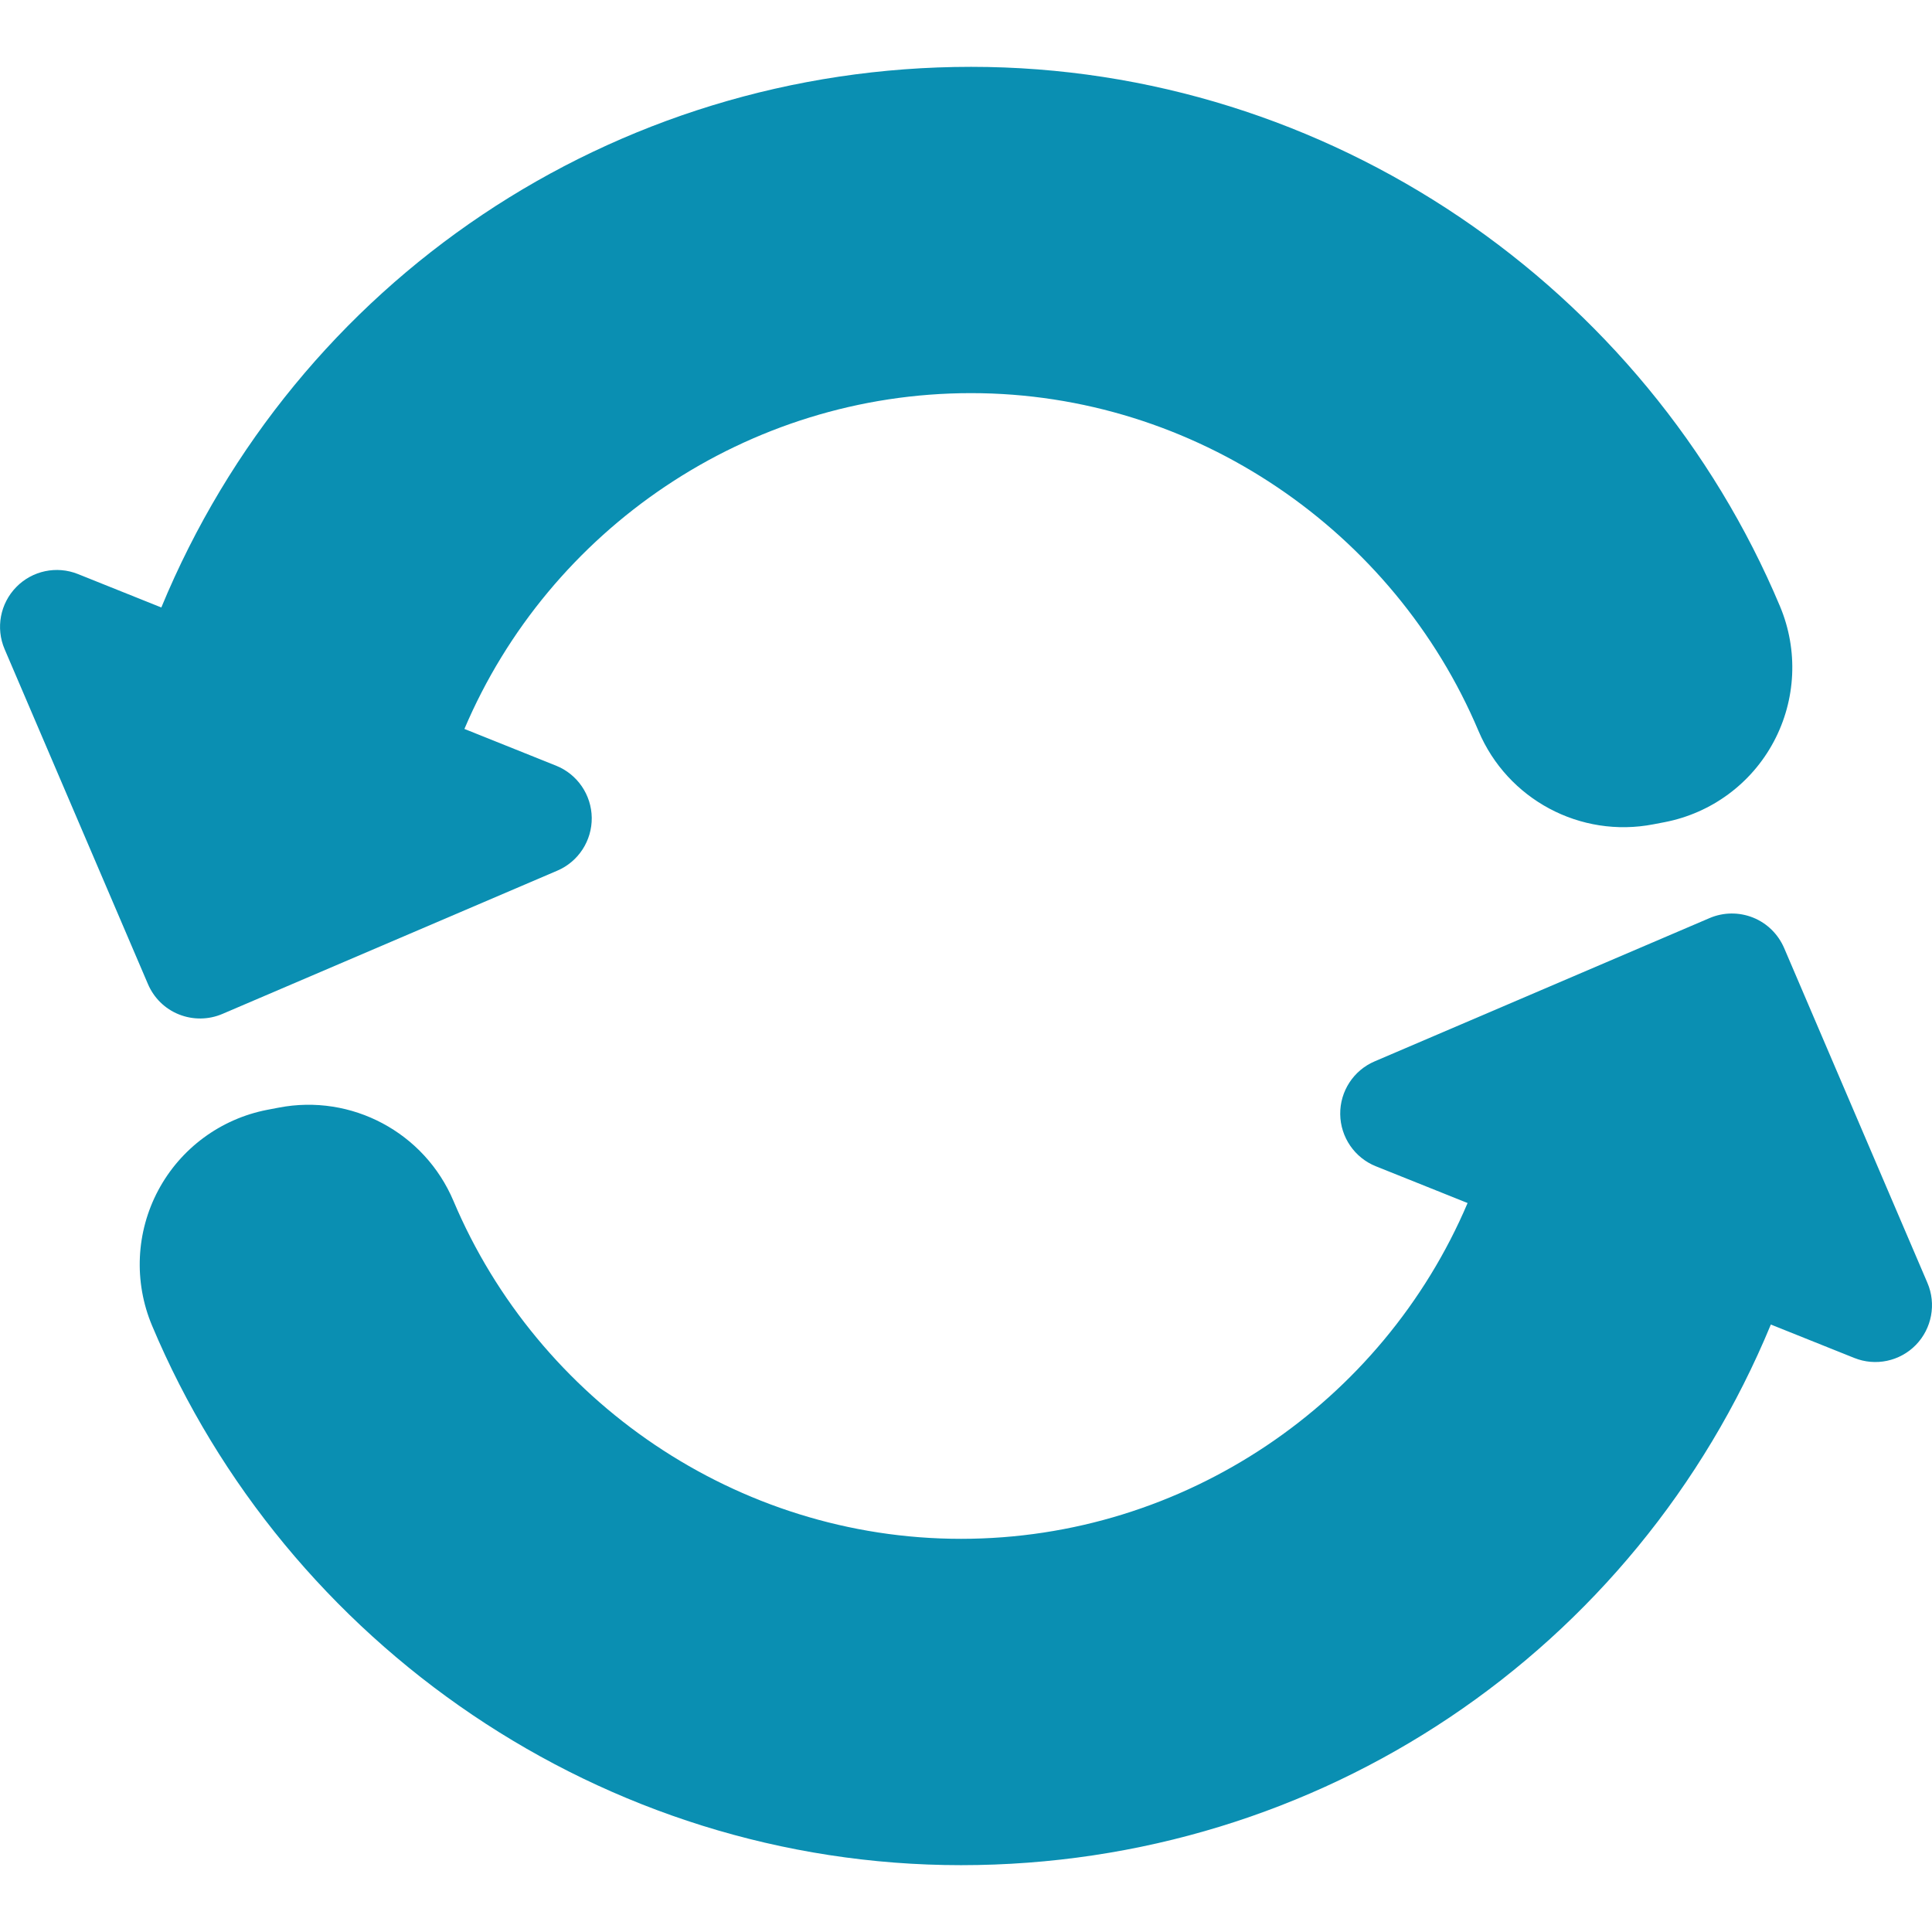
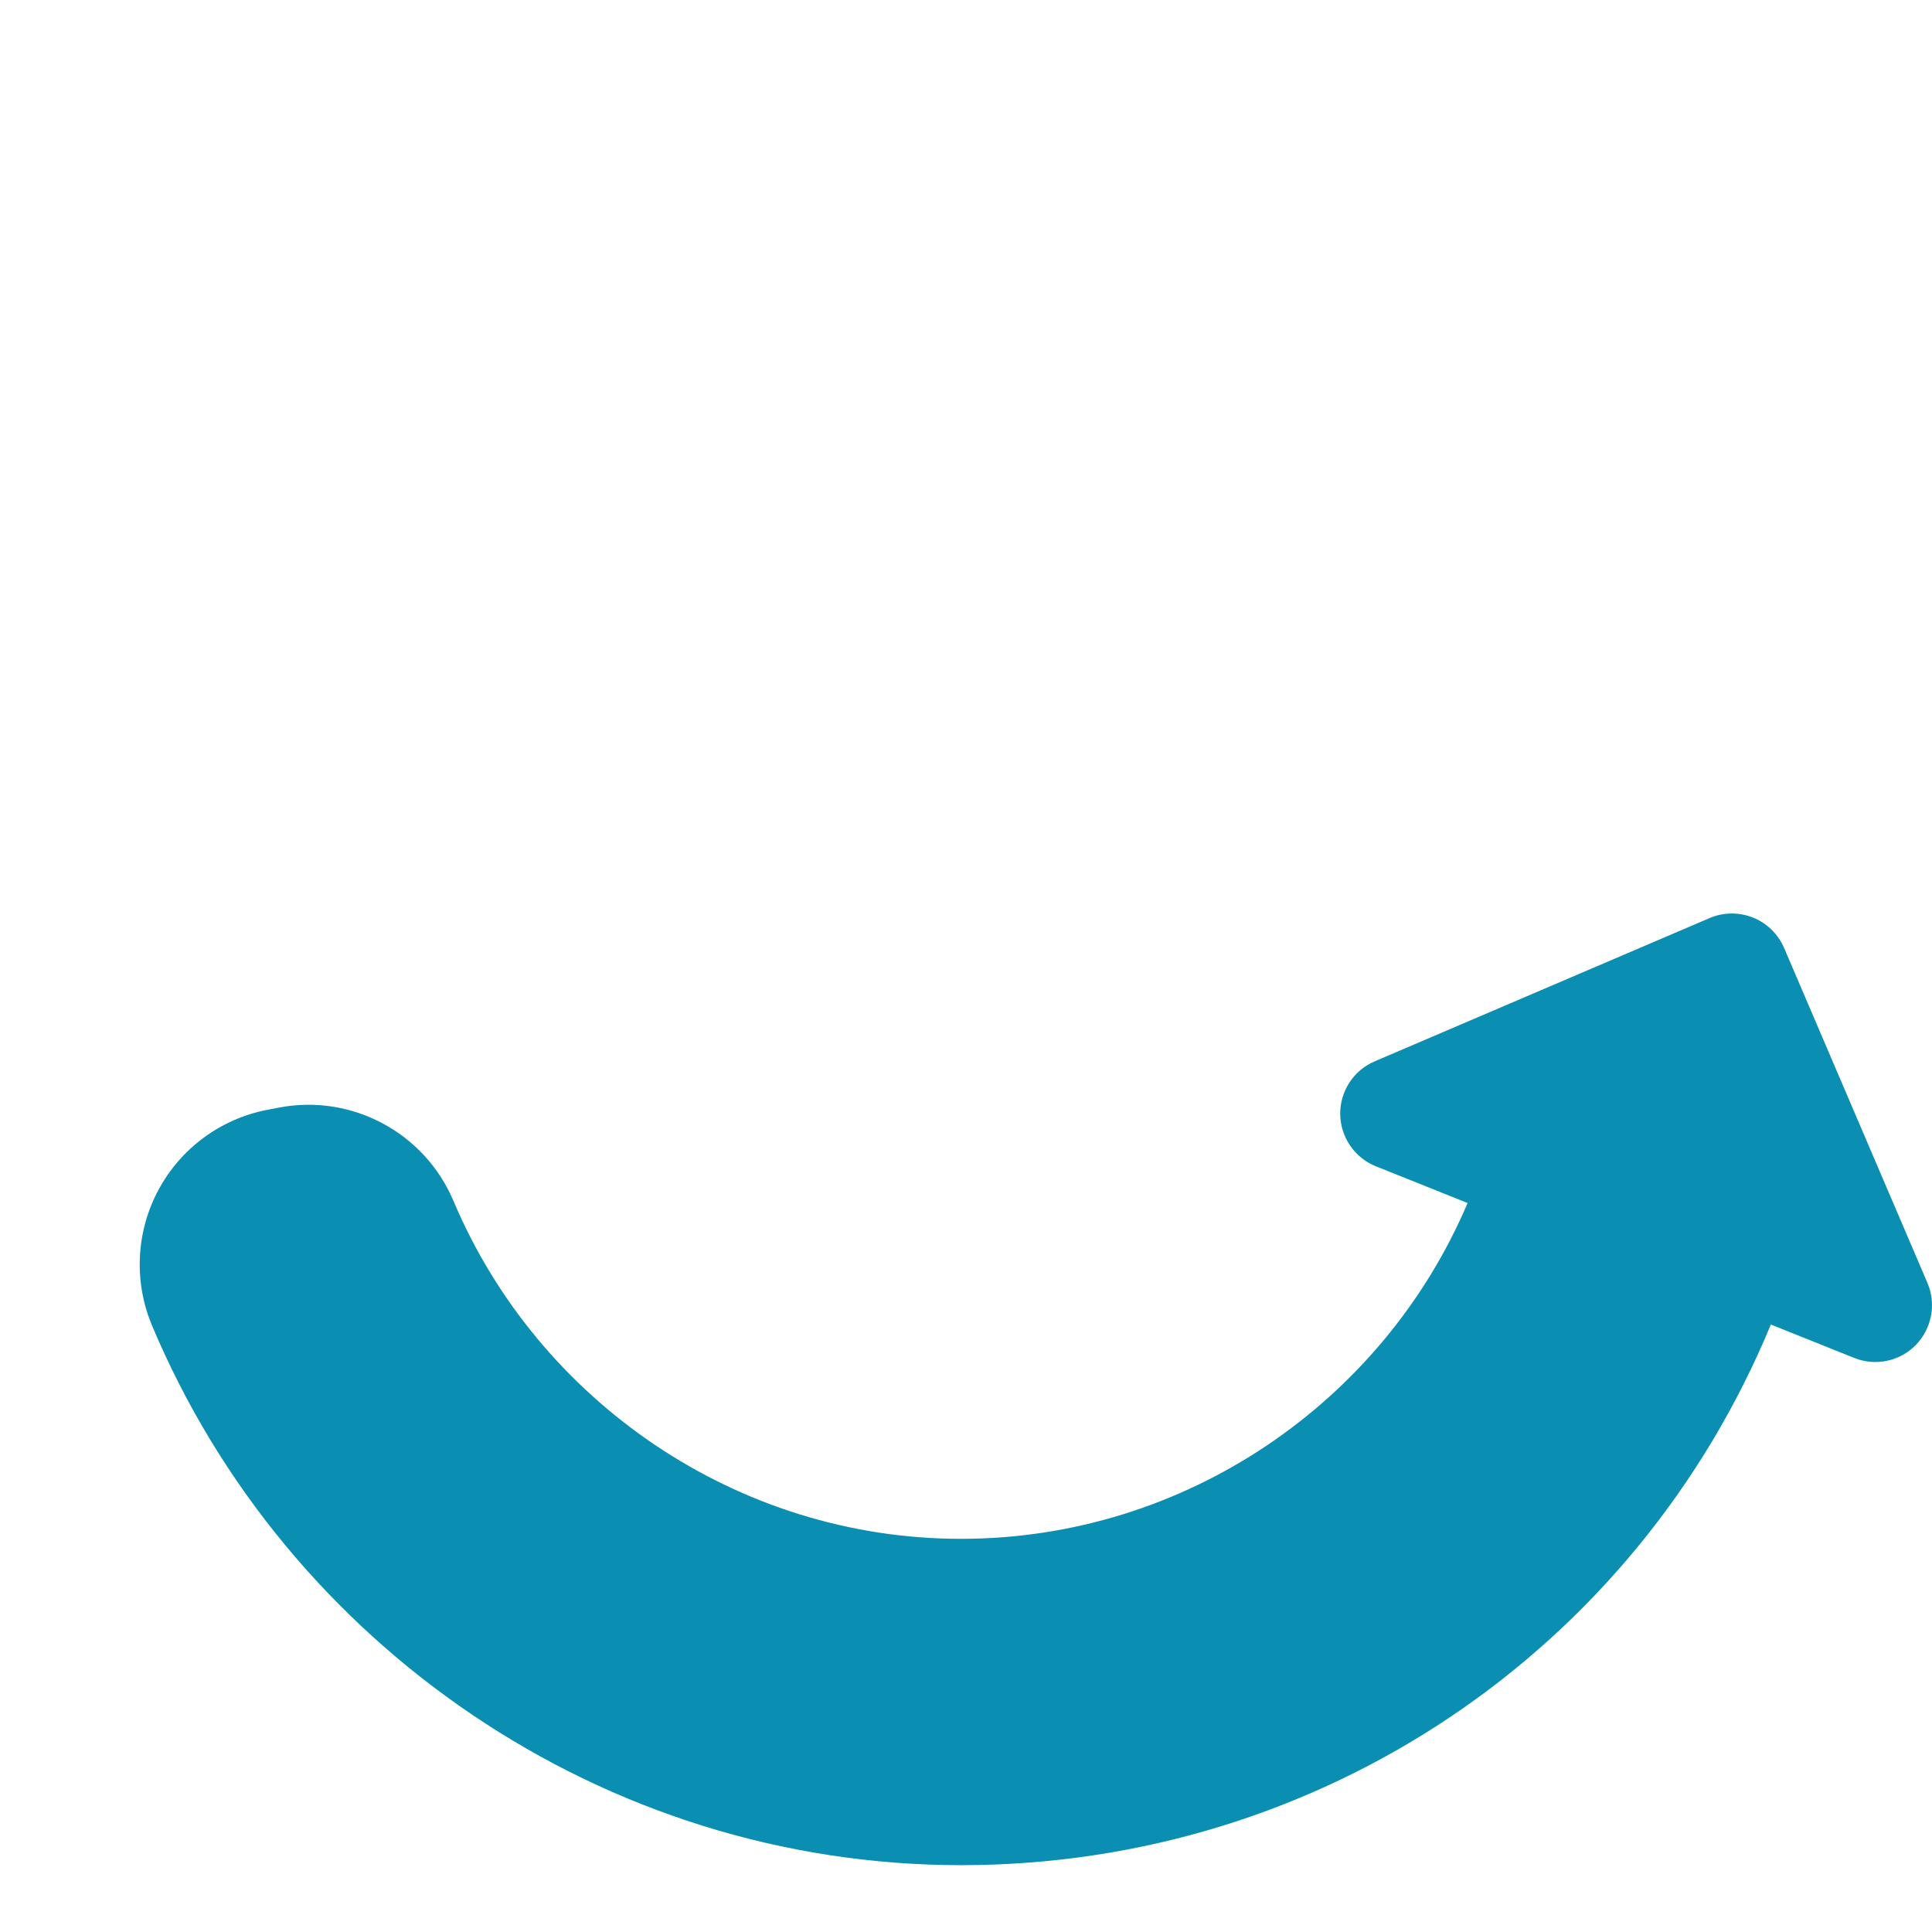
<svg xmlns="http://www.w3.org/2000/svg" version="1.1" id="Capa_1" x="0px" y="0px" viewBox="0 0 45.699 45.699" style="enable-background:new 0 0 45.699 45.699;" xml:space="preserve">
  <g>
    <g>
-       <path fill="#0A8FB2" d="M4.233,23.995c0.331,0.132,0.701,0.128,1.028-0.012l7.922-3.389c0.499-0.213,0.82-0.708,0.814-1.251    c-0.007-0.543-0.34-1.03-0.844-1.232l-2.168-0.869c2.007-4.724,6.697-7.943,11.982-7.943c5.308,0,10.012,3.271,12.005,7.991    c0.685,1.62,2.41,2.543,4.138,2.208l0.271-0.052c1.102-0.214,2.049-0.914,2.575-1.903c0.528-0.99,0.582-2.165,0.148-3.2    C38.94,6.806,31.441,1.581,22.97,1.581c-8.483,0-15.961,5.067-19.154,12.788l-1.971-0.79c-0.505-0.203-1.082-0.081-1.461,0.308    c-0.38,0.389-0.489,0.968-0.275,1.468l3.39,7.921C3.639,23.604,3.901,23.863,4.233,23.995z" />
      <path fill="#0A8FB2" d="M45.59,30.343l-3.389-7.92c-0.142-0.328-0.405-0.587-0.736-0.719s-0.7-0.128-1.027,0.012l-7.922,3.389    c-0.5,0.213-0.821,0.707-0.815,1.25c0.007,0.543,0.34,1.031,0.844,1.232l2.169,0.869c-2.008,4.725-6.697,7.943-11.982,7.943    c-5.308,0-10.012-3.271-12.005-7.991c-0.685-1.62-2.411-2.543-4.137-2.208l-0.272,0.052c-1.101,0.214-2.048,0.914-2.575,1.903    c-0.528,0.99-0.581,2.165-0.147,3.199c3.166,7.539,10.664,12.764,19.137,12.764c8.483,0,15.962-5.066,19.154-12.788l1.972,0.79    c0.504,0.203,1.081,0.081,1.46-0.309C45.695,31.423,45.805,30.843,45.59,30.343z" />
    </g>
  </g>
</svg>